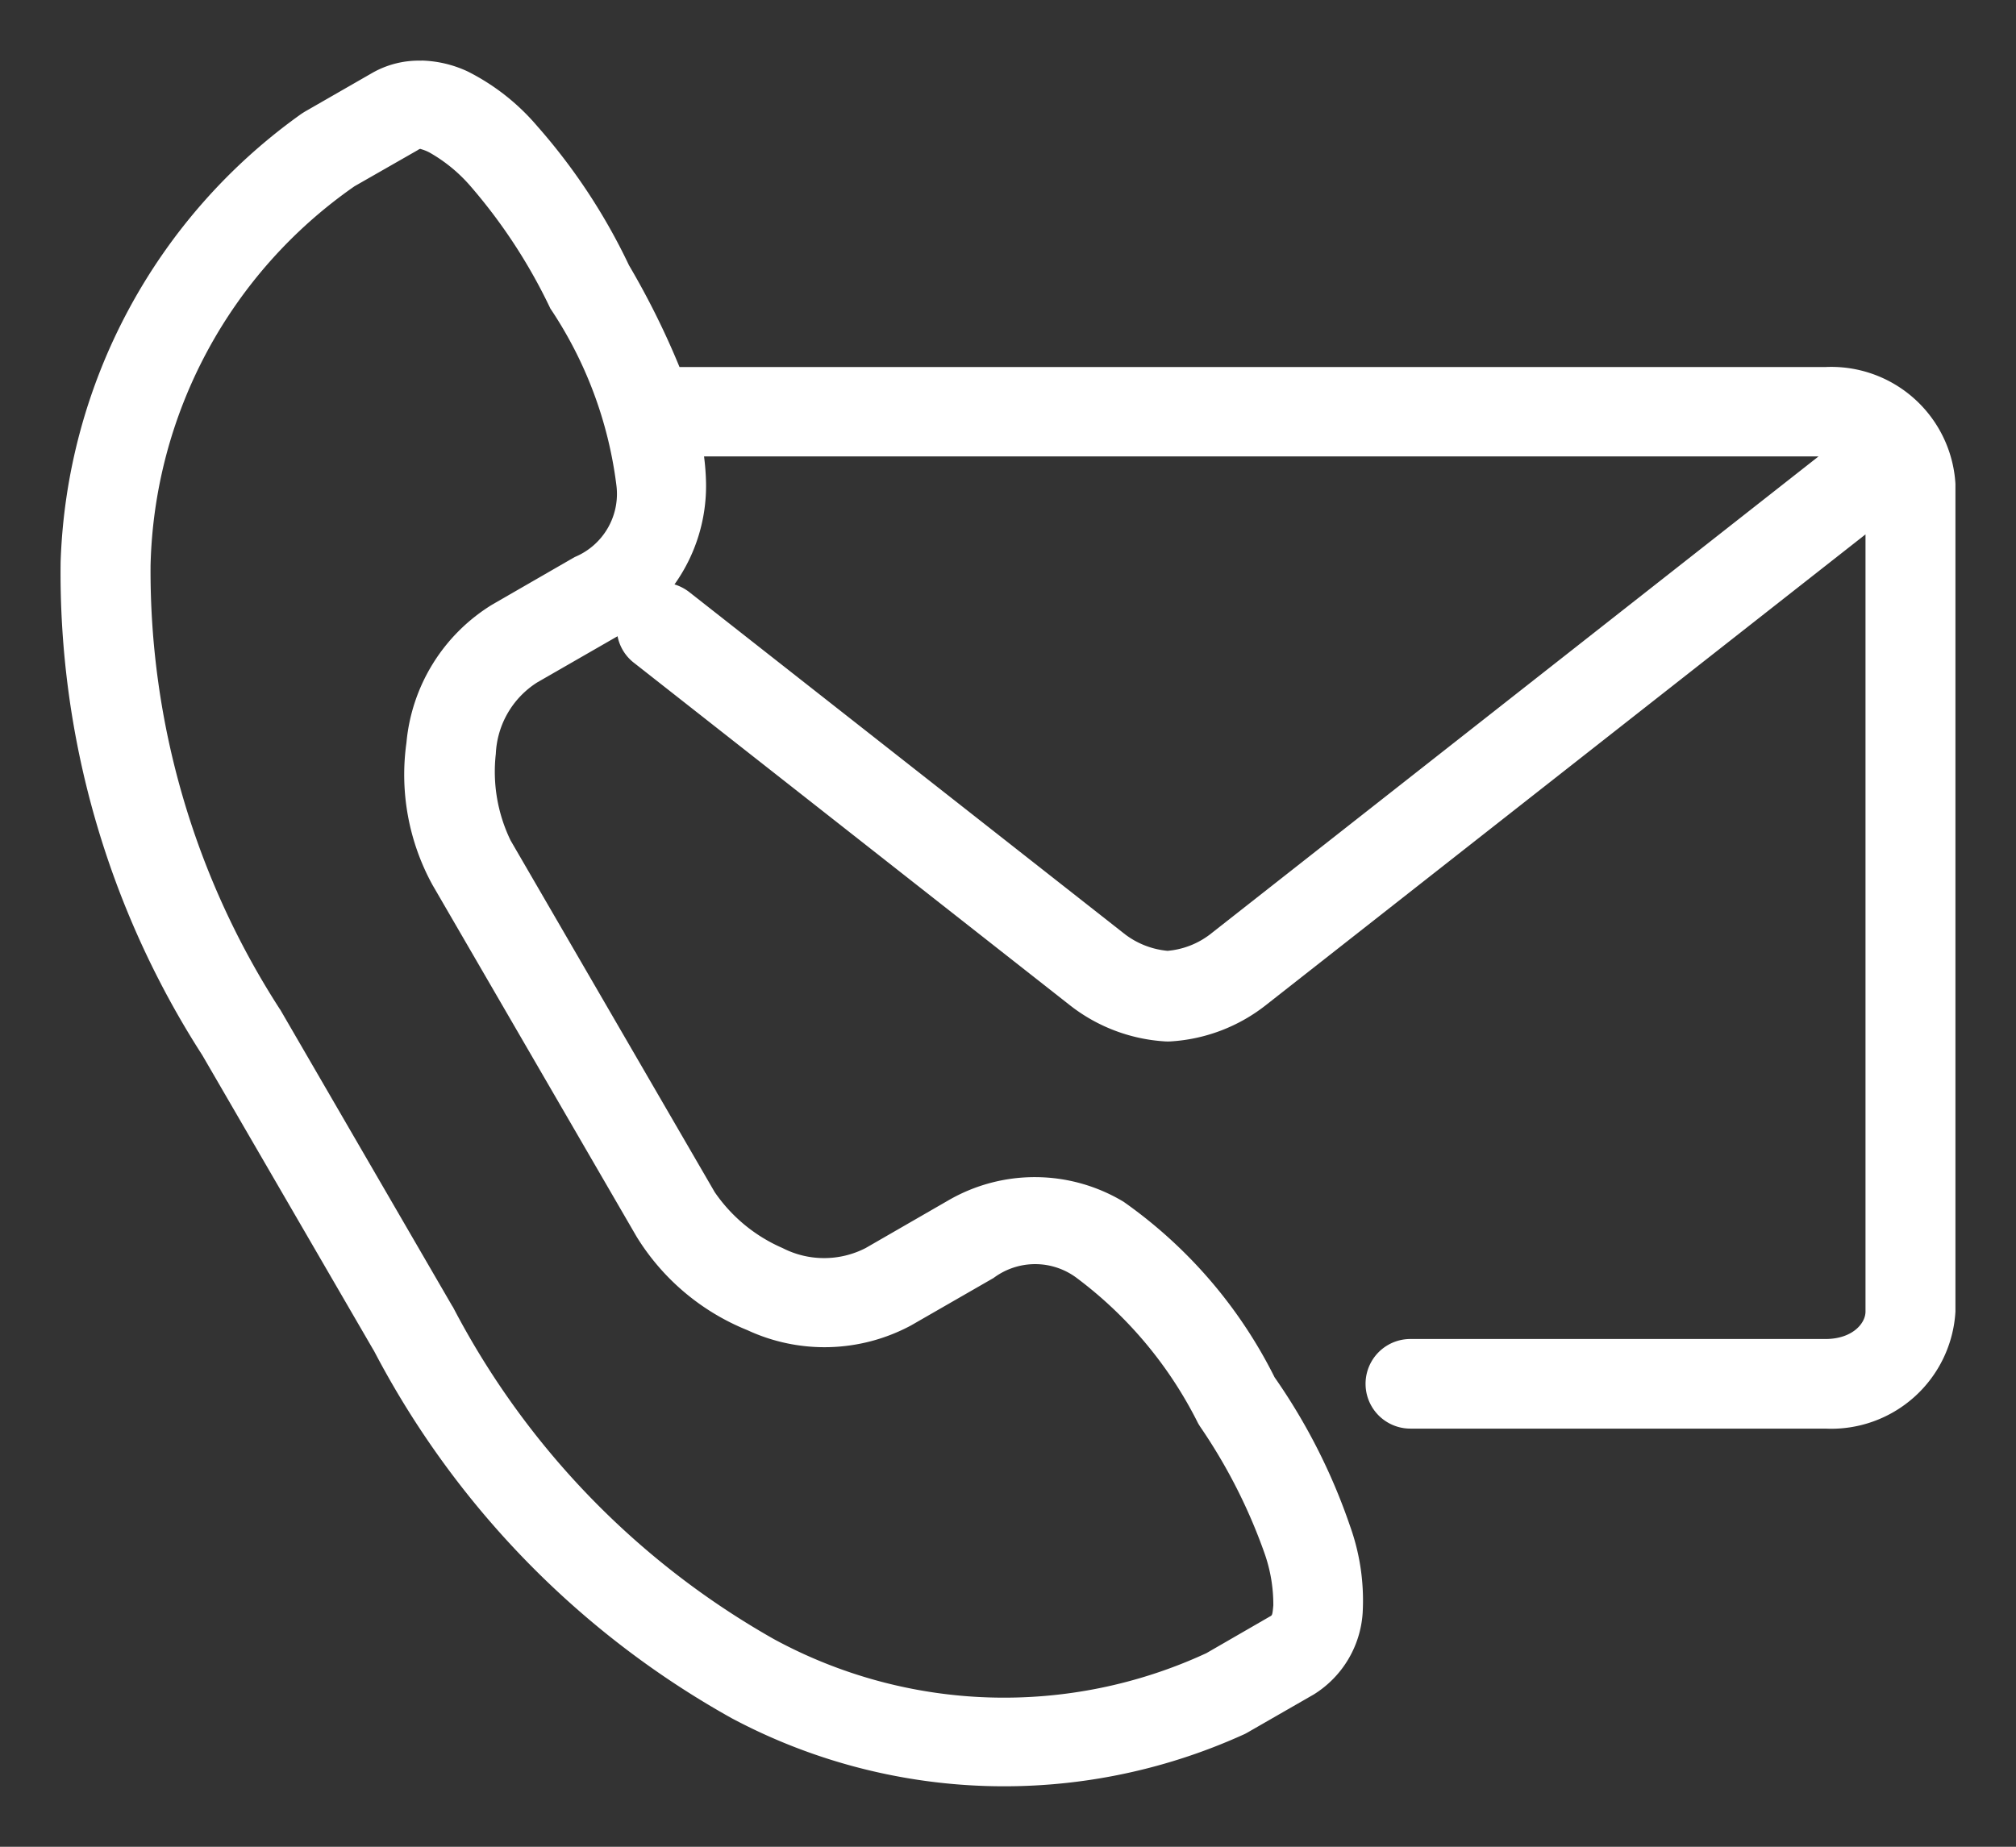
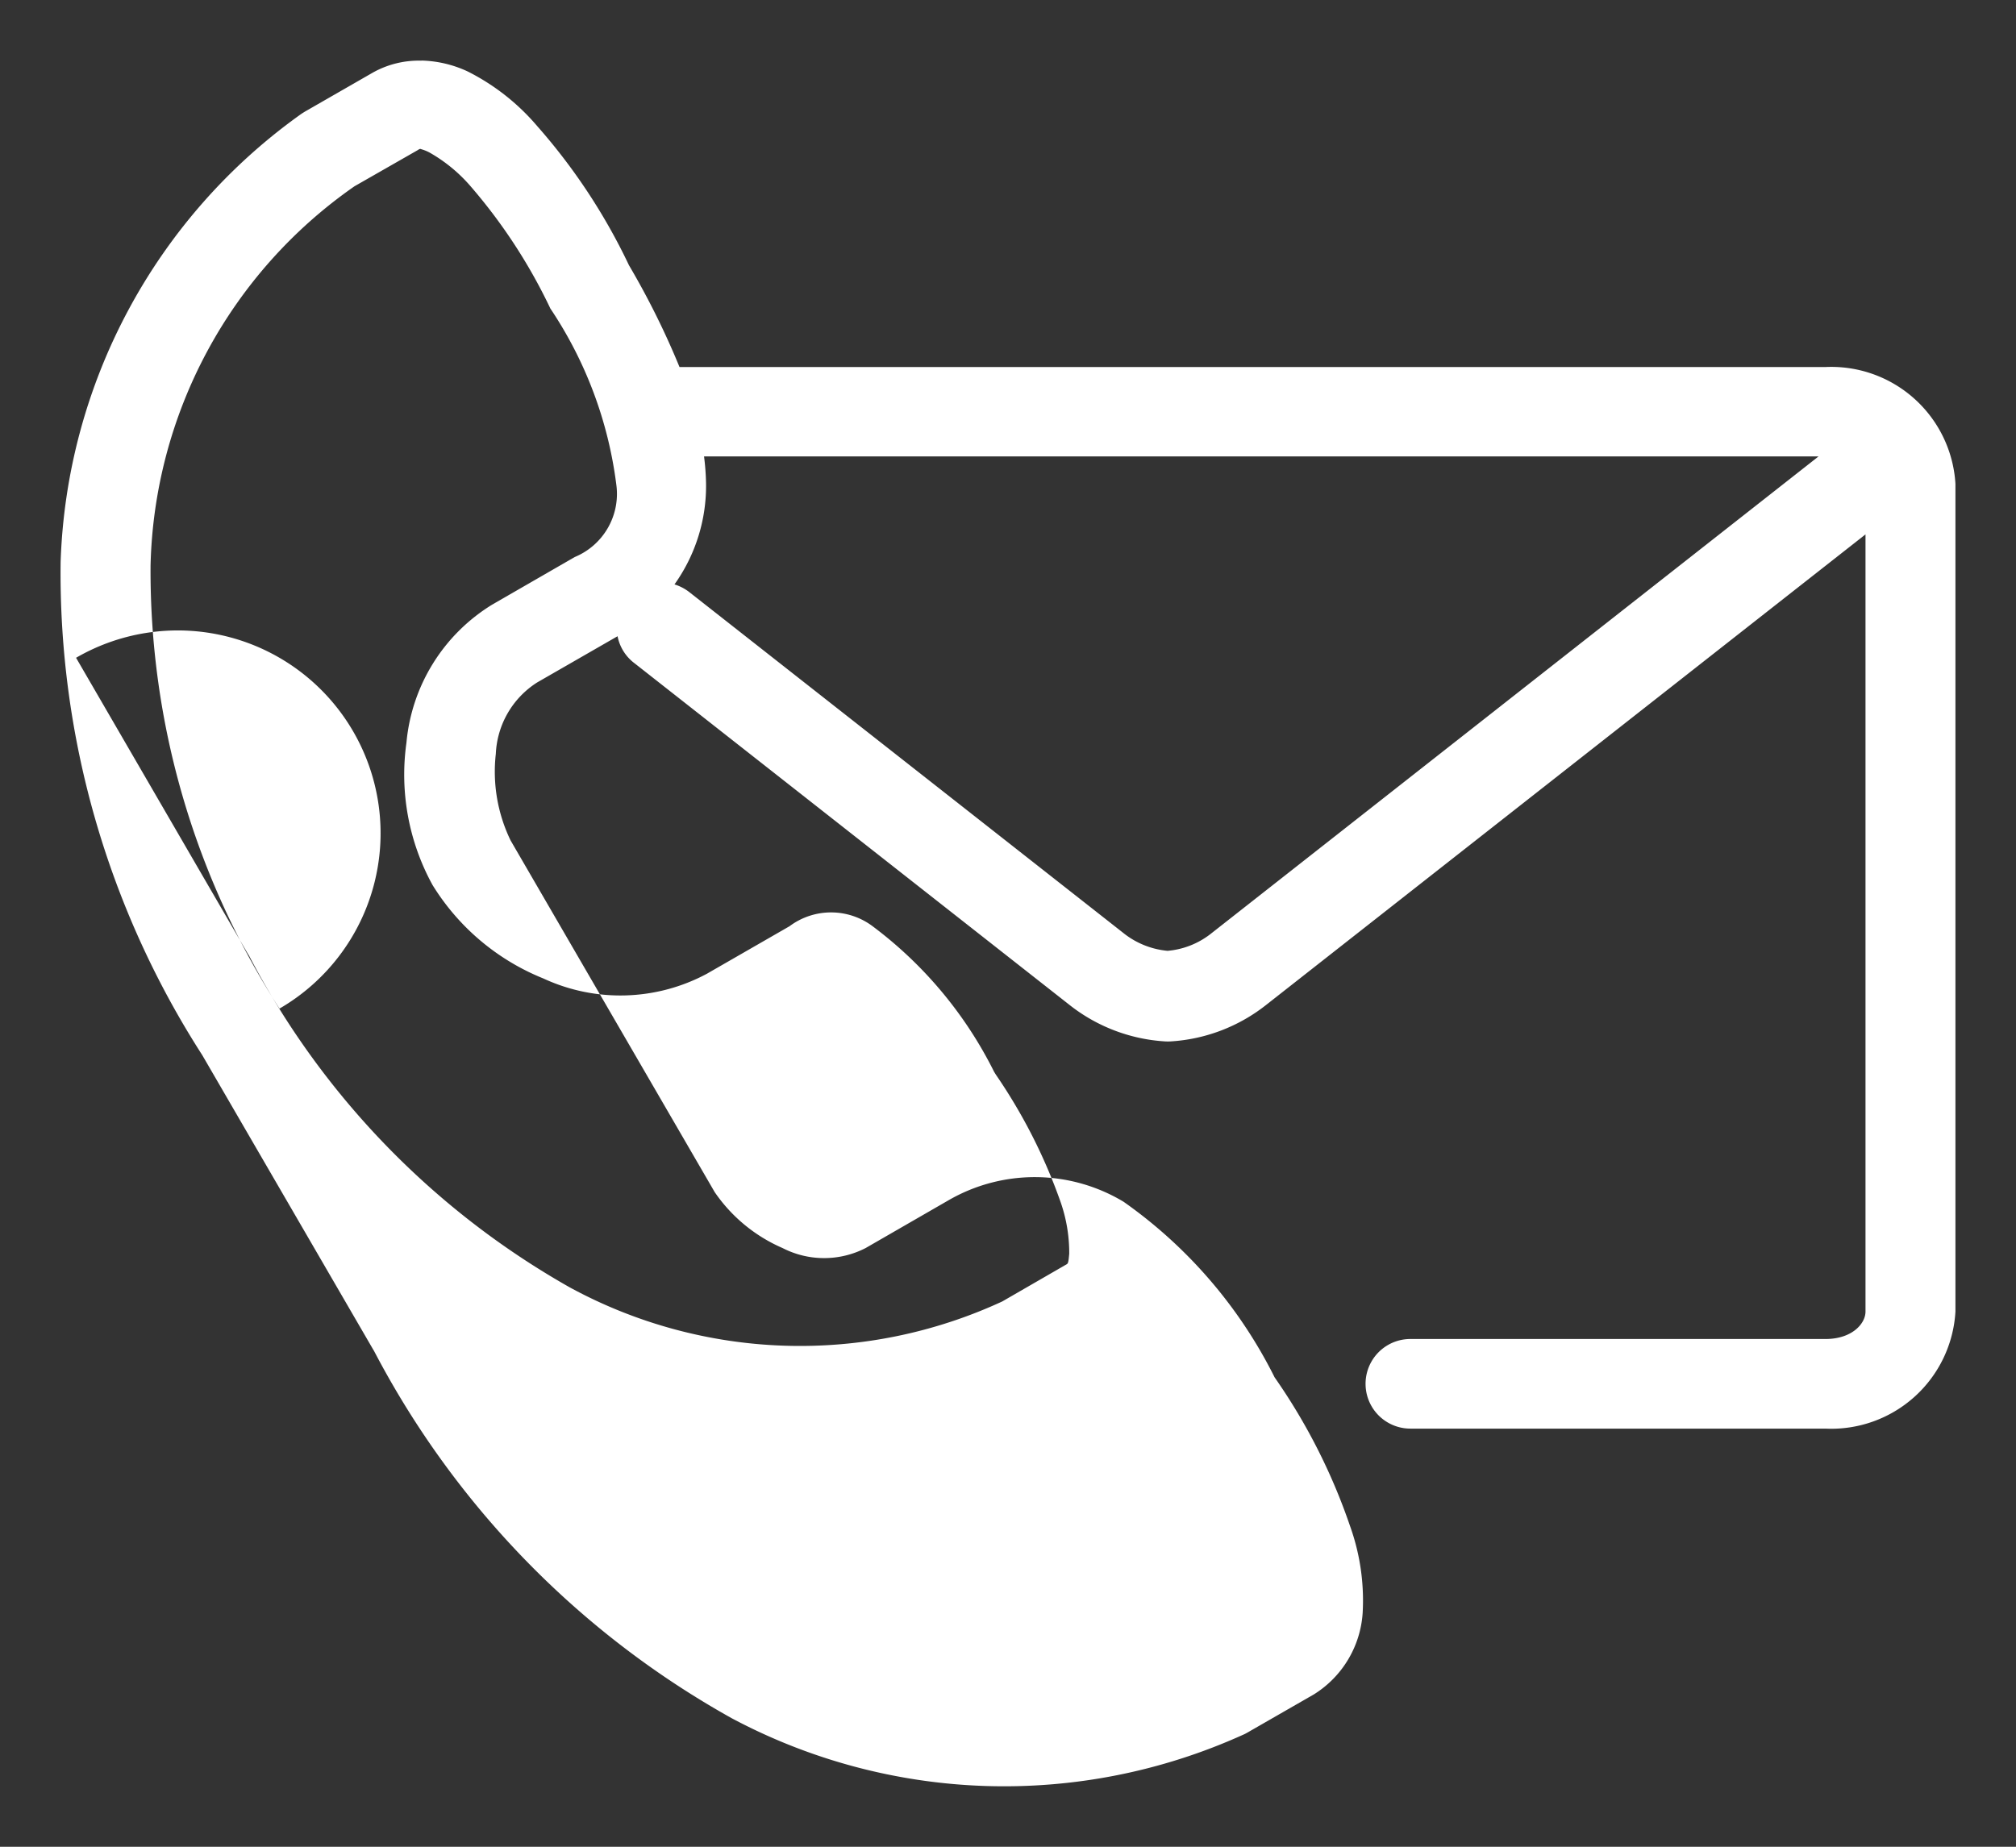
<svg xmlns="http://www.w3.org/2000/svg" xmlns:ns1="http://sodipodi.sourceforge.net/DTD/sodipodi-0.dtd" xmlns:ns2="http://www.inkscape.org/namespaces/inkscape" width="33.288" height="30.502" viewBox="0 0 33.288 30.502" version="1.1" id="svg881" ns1:docname="menu_8.svg" ns2:version="1.1.2 (b8e25be833, 2022-02-05)">
  <rect x="0" y="0" width="33.288" height="30.502" fill="#333333" stroke="none" />
  <defs id="defs885" />
  <ns1:namedview id="namedview883" pagecolor="#ffffff" bordercolor="#666666" borderopacity="1.0" ns2:pageshadow="2" ns2:pageopacity="0.0" ns2:pagecheckerboard="0" showgrid="false" lock-margins="true" fit-margin-top="1" fit-margin-left="1" fit-margin-right="1" fit-margin-bottom="1" ns2:zoom="10.761062" ns2:cx="27.553043" ns2:cy="15.240132" ns2:window-width="1920" ns2:window-height="1017" ns2:window-x="-8" ns2:window-y="-8" ns2:window-maximized="1" ns2:current-layer="svg881" />
  <g id="Group_1664" data-name="Group 1664" transform="translate(-1266.009,-101)">
    <g id="contact-mail" transform="translate(1261.12,93.862)">
-       <path id="Path_543" data-name="Path 543" d="m 16.517,14.676 h 18.4 l -10.049,7.895 a 1.345,1.345 0 0 1 -0.7,0.271 1.369,1.369 0 0 1 -0.7,-0.271 L 16.283,16.927 A 0.768,0.768 0 0 0 16.026,16.79 2.8,2.8 0 0 0 16.547,15.114 4.029,4.029 0 0 0 16.514,14.676 Z M 11.837,9.6 a 0.7,0.7 0 0 1 0.144,0.057 2.568,2.568 0 0 1 0.678,0.557 8.951,8.951 0 0 1 1.291,1.964 c 0.008,0.016 0.017,0.035 0.025,0.053 a 6.741,6.741 0 0 1 1.09,2.907 1.129,1.129 0 0 1 -0.686,1.2 l -1.365,0.787 a 2.994,2.994 0 0 0 -1.414,2.281 3.787,3.787 0 0 0 0.43,2.347 l 3.37,5.809 a 3.827,3.827 0 0 0 1.83,1.545 3.02,3.02 0 0 0 2.7,-0.077 l 1.365,-0.785 a 1.145,1.145 0 0 1 1.386,0.01 6.77,6.77 0 0 1 1.99,2.389 c 0.011,0.019 0.021,0.035 0.033,0.054 a 8.994,8.994 0 0 1 1.064,2.092 2.548,2.548 0 0 1 0.146,0.862 c -0.016,0.18 -0.02,0.162 -0.067,0.19 l -1.039,0.6 a 7.955,7.955 0 0 1 -7.14,-0.232 13.427,13.427 0 0 1 -5.3,-5.485 c 0,0 -0.006,-0.011 -0.01,-0.014 l -2.843,-4.9 A 0.075,0.075 0 0 1 9.504,23.796 13.336,13.336 0 0 1 7.375,16.48 7.853,7.853 0 0 1 10.743,10.214 L 11.782,9.62 C 11.806,9.606 11.814,9.596 11.836,9.598 Z M 11.848,8.14 A 1.55,1.55 0 0 0 11.04,8.34 L 9.94,8.972 C 9.915,8.986 9.893,9.001 9.87,9.015 a 9.463,9.463 0 0 0 -3.98,7.406 14.72,14.72 0 0 0 2.339,8.144 l 2.834,4.883 -0.007,-0.015 a 14.791,14.791 0 0 0 5.918,6.085 9.566,9.566 0 0 0 8.437,0.273 0.563,0.563 0 0 0 0.072,-0.036 l 1.1,-0.632 a 1.717,1.717 0 0 0 0.806,-1.345 3.639,3.639 0 0 0 -0.209,-1.438 9.822,9.822 0 0 0 -1.245,-2.454 7.8,7.8 0 0 0 -2.494,-2.9 2.845,2.845 0 0 0 -2.894,-0.022 l -1.365,0.787 a 1.5,1.5 0 0 1 -1.371,0 2.62,2.62 0 0 1 -1.121,-0.924 l -3.37,-5.808 a 2.605,2.605 0 0 1 -0.244,-1.431 1.474,1.474 0 0 1 0.683,-1.179 l 1.327,-0.763 a 0.734,0.734 0 0 0 0.281,0.447 l 7.185,5.645 a 2.822,2.822 0 0 0 1.578,0.6 0.784,0.784 0 0 0 0.086,0 2.819,2.819 0 0 0 1.576,-0.6 l 9.9,-7.774 V 28.8 c 0,0.2 -0.223,0.453 -0.66,0.453 h -6.855 a 0.74,0.74 0 1 0 0,1.48 h 6.851 A 2.054,2.054 0 0 0 37.177,28.8 V 15.129 A 2.054,2.054 0 0 0 35.028,13.2 H 16.109 a 13.184,13.184 0 0 0 -0.835,-1.682 9.855,9.855 0 0 0 -1.517,-2.3 3.667,3.667 0 0 0 -1.146,-0.9 v 0 a 1.909,1.909 0 0 0 -0.765,-0.18 z" fill="#ffffff" />
+       <path id="Path_543" data-name="Path 543" d="m 16.517,14.676 h 18.4 l -10.049,7.895 a 1.345,1.345 0 0 1 -0.7,0.271 1.369,1.369 0 0 1 -0.7,-0.271 L 16.283,16.927 A 0.768,0.768 0 0 0 16.026,16.79 2.8,2.8 0 0 0 16.547,15.114 4.029,4.029 0 0 0 16.514,14.676 Z M 11.837,9.6 a 0.7,0.7 0 0 1 0.144,0.057 2.568,2.568 0 0 1 0.678,0.557 8.951,8.951 0 0 1 1.291,1.964 c 0.008,0.016 0.017,0.035 0.025,0.053 a 6.741,6.741 0 0 1 1.09,2.907 1.129,1.129 0 0 1 -0.686,1.2 l -1.365,0.787 a 2.994,2.994 0 0 0 -1.414,2.281 3.787,3.787 0 0 0 0.43,2.347 a 3.827,3.827 0 0 0 1.83,1.545 3.02,3.02 0 0 0 2.7,-0.077 l 1.365,-0.785 a 1.145,1.145 0 0 1 1.386,0.01 6.77,6.77 0 0 1 1.99,2.389 c 0.011,0.019 0.021,0.035 0.033,0.054 a 8.994,8.994 0 0 1 1.064,2.092 2.548,2.548 0 0 1 0.146,0.862 c -0.016,0.18 -0.02,0.162 -0.067,0.19 l -1.039,0.6 a 7.955,7.955 0 0 1 -7.14,-0.232 13.427,13.427 0 0 1 -5.3,-5.485 c 0,0 -0.006,-0.011 -0.01,-0.014 l -2.843,-4.9 A 0.075,0.075 0 0 1 9.504,23.796 13.336,13.336 0 0 1 7.375,16.48 7.853,7.853 0 0 1 10.743,10.214 L 11.782,9.62 C 11.806,9.606 11.814,9.596 11.836,9.598 Z M 11.848,8.14 A 1.55,1.55 0 0 0 11.04,8.34 L 9.94,8.972 C 9.915,8.986 9.893,9.001 9.87,9.015 a 9.463,9.463 0 0 0 -3.98,7.406 14.72,14.72 0 0 0 2.339,8.144 l 2.834,4.883 -0.007,-0.015 a 14.791,14.791 0 0 0 5.918,6.085 9.566,9.566 0 0 0 8.437,0.273 0.563,0.563 0 0 0 0.072,-0.036 l 1.1,-0.632 a 1.717,1.717 0 0 0 0.806,-1.345 3.639,3.639 0 0 0 -0.209,-1.438 9.822,9.822 0 0 0 -1.245,-2.454 7.8,7.8 0 0 0 -2.494,-2.9 2.845,2.845 0 0 0 -2.894,-0.022 l -1.365,0.787 a 1.5,1.5 0 0 1 -1.371,0 2.62,2.62 0 0 1 -1.121,-0.924 l -3.37,-5.808 a 2.605,2.605 0 0 1 -0.244,-1.431 1.474,1.474 0 0 1 0.683,-1.179 l 1.327,-0.763 a 0.734,0.734 0 0 0 0.281,0.447 l 7.185,5.645 a 2.822,2.822 0 0 0 1.578,0.6 0.784,0.784 0 0 0 0.086,0 2.819,2.819 0 0 0 1.576,-0.6 l 9.9,-7.774 V 28.8 c 0,0.2 -0.223,0.453 -0.66,0.453 h -6.855 a 0.74,0.74 0 1 0 0,1.48 h 6.851 A 2.054,2.054 0 0 0 37.177,28.8 V 15.129 A 2.054,2.054 0 0 0 35.028,13.2 H 16.109 a 13.184,13.184 0 0 0 -0.835,-1.682 9.855,9.855 0 0 0 -1.517,-2.3 3.667,3.667 0 0 0 -1.146,-0.9 v 0 a 1.909,1.909 0 0 0 -0.765,-0.18 z" fill="#ffffff" />
    </g>
  </g>
</svg>